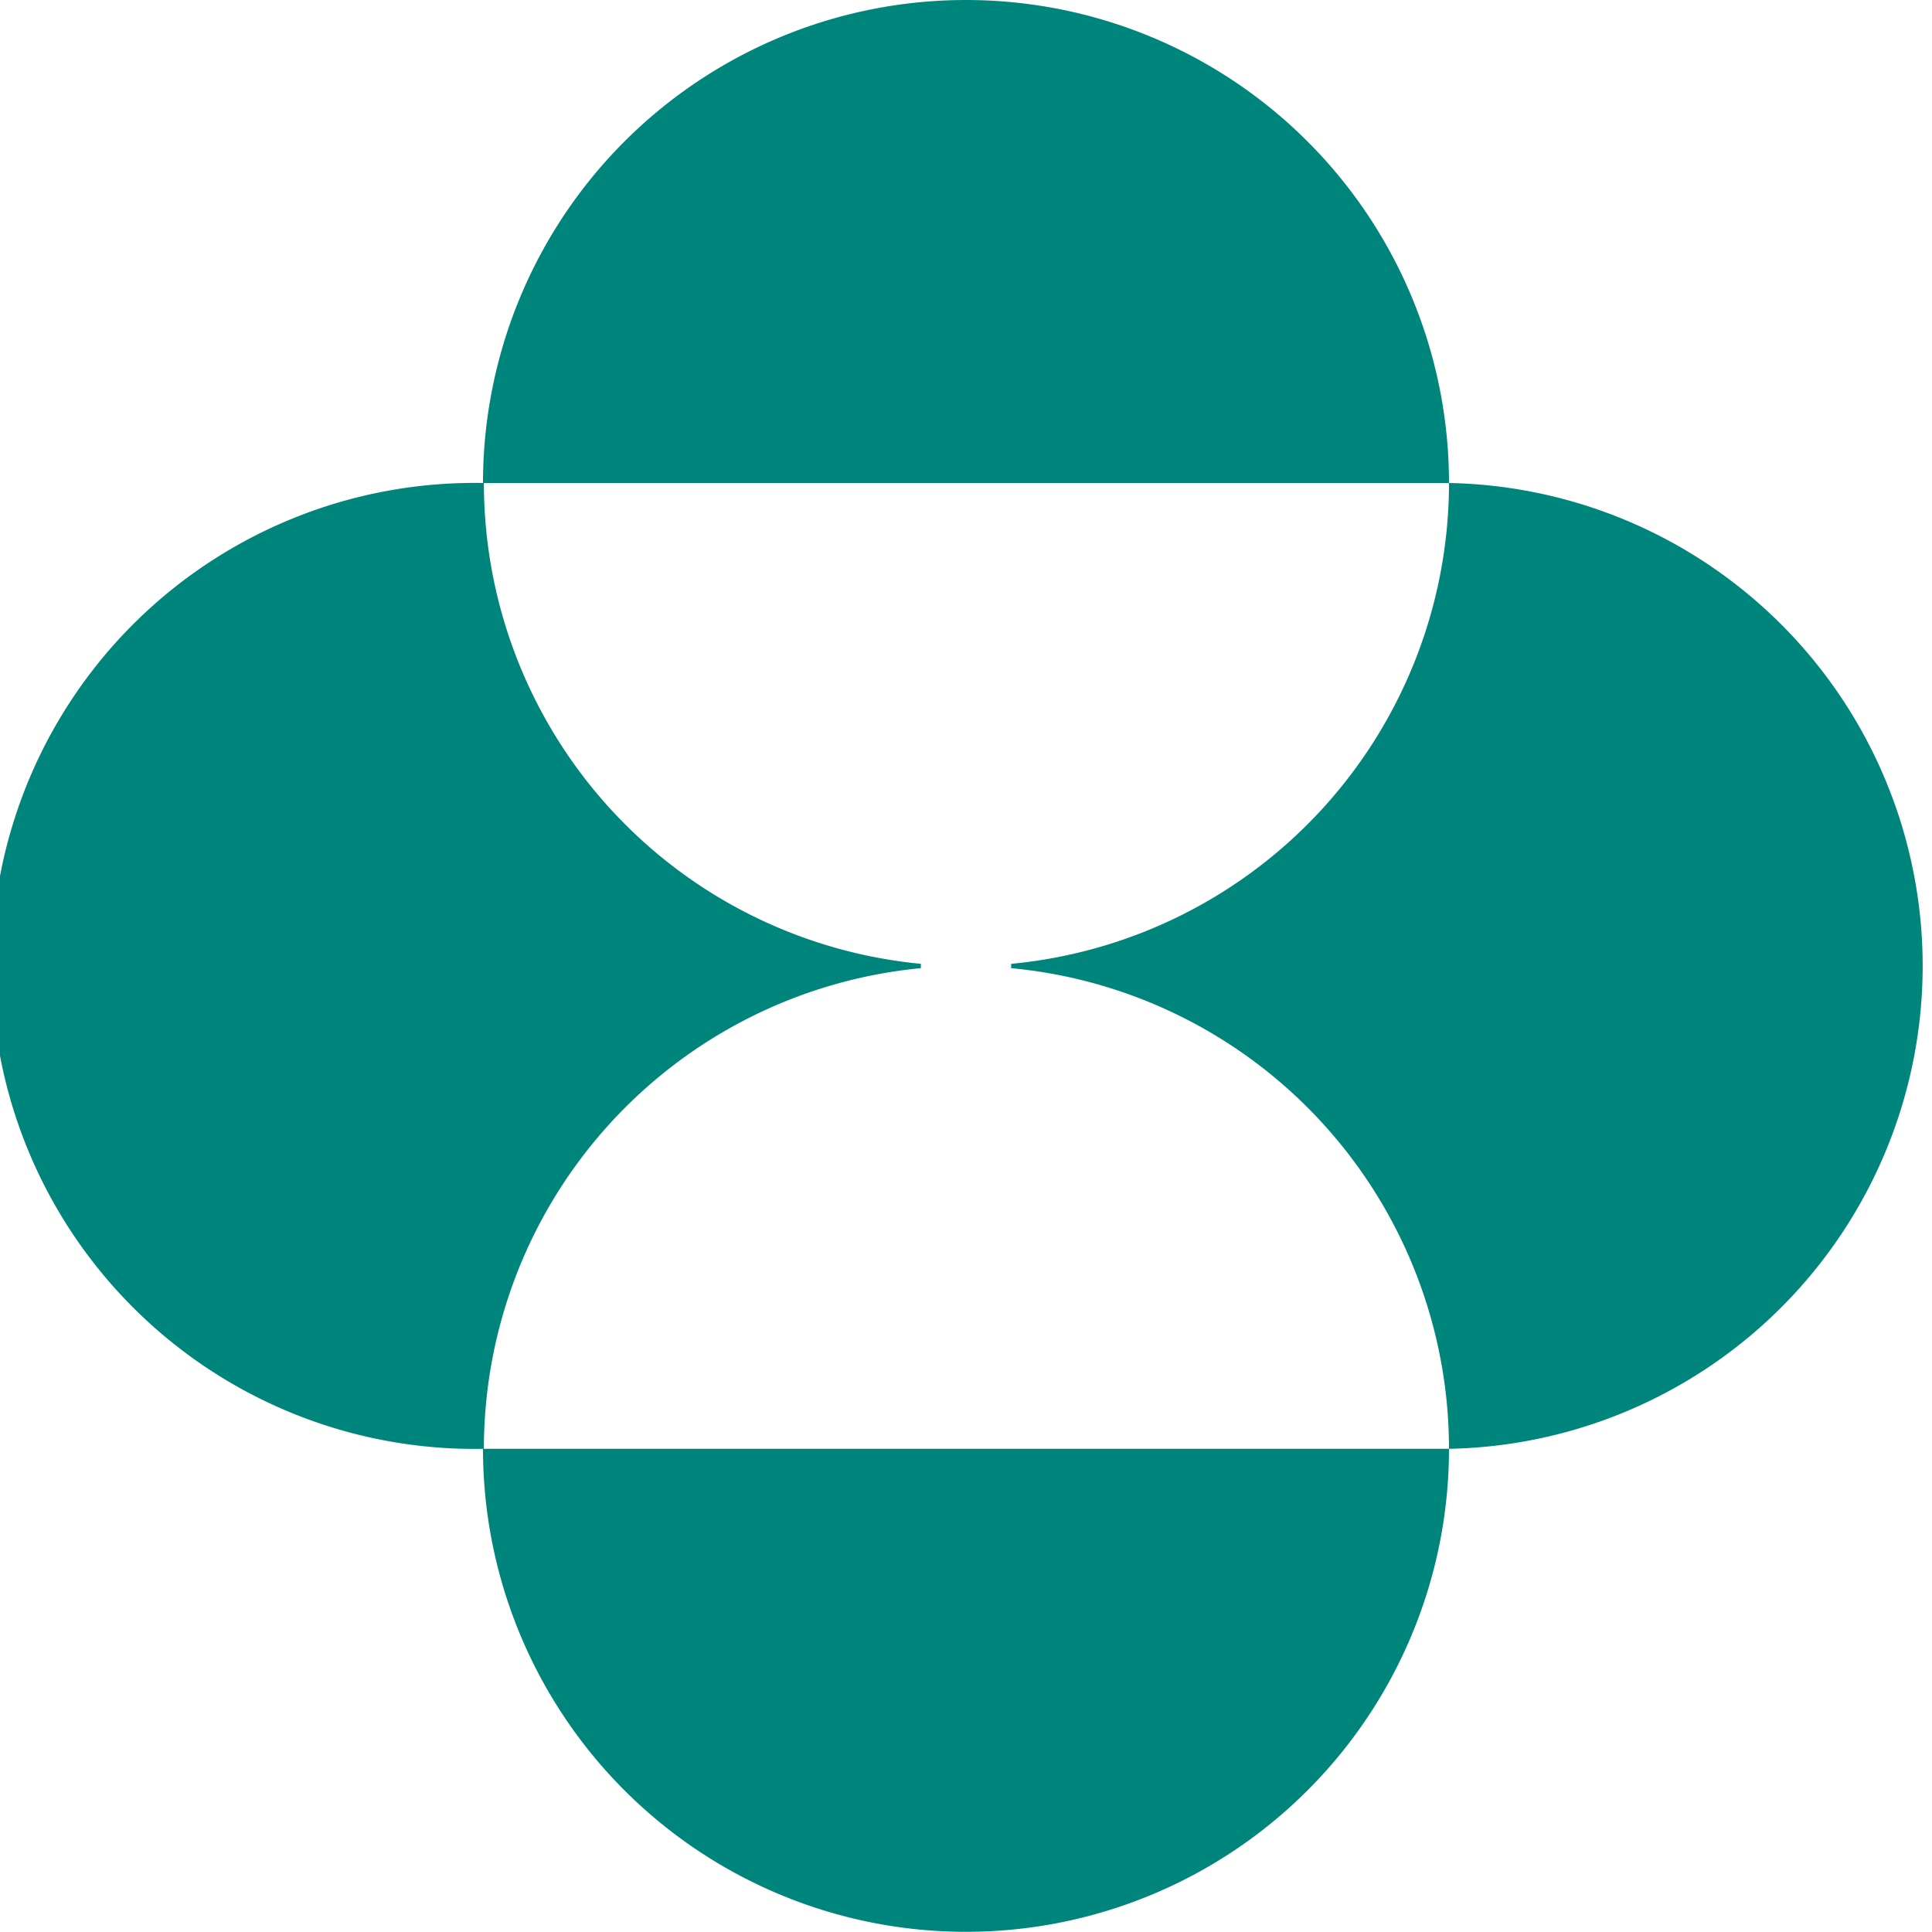
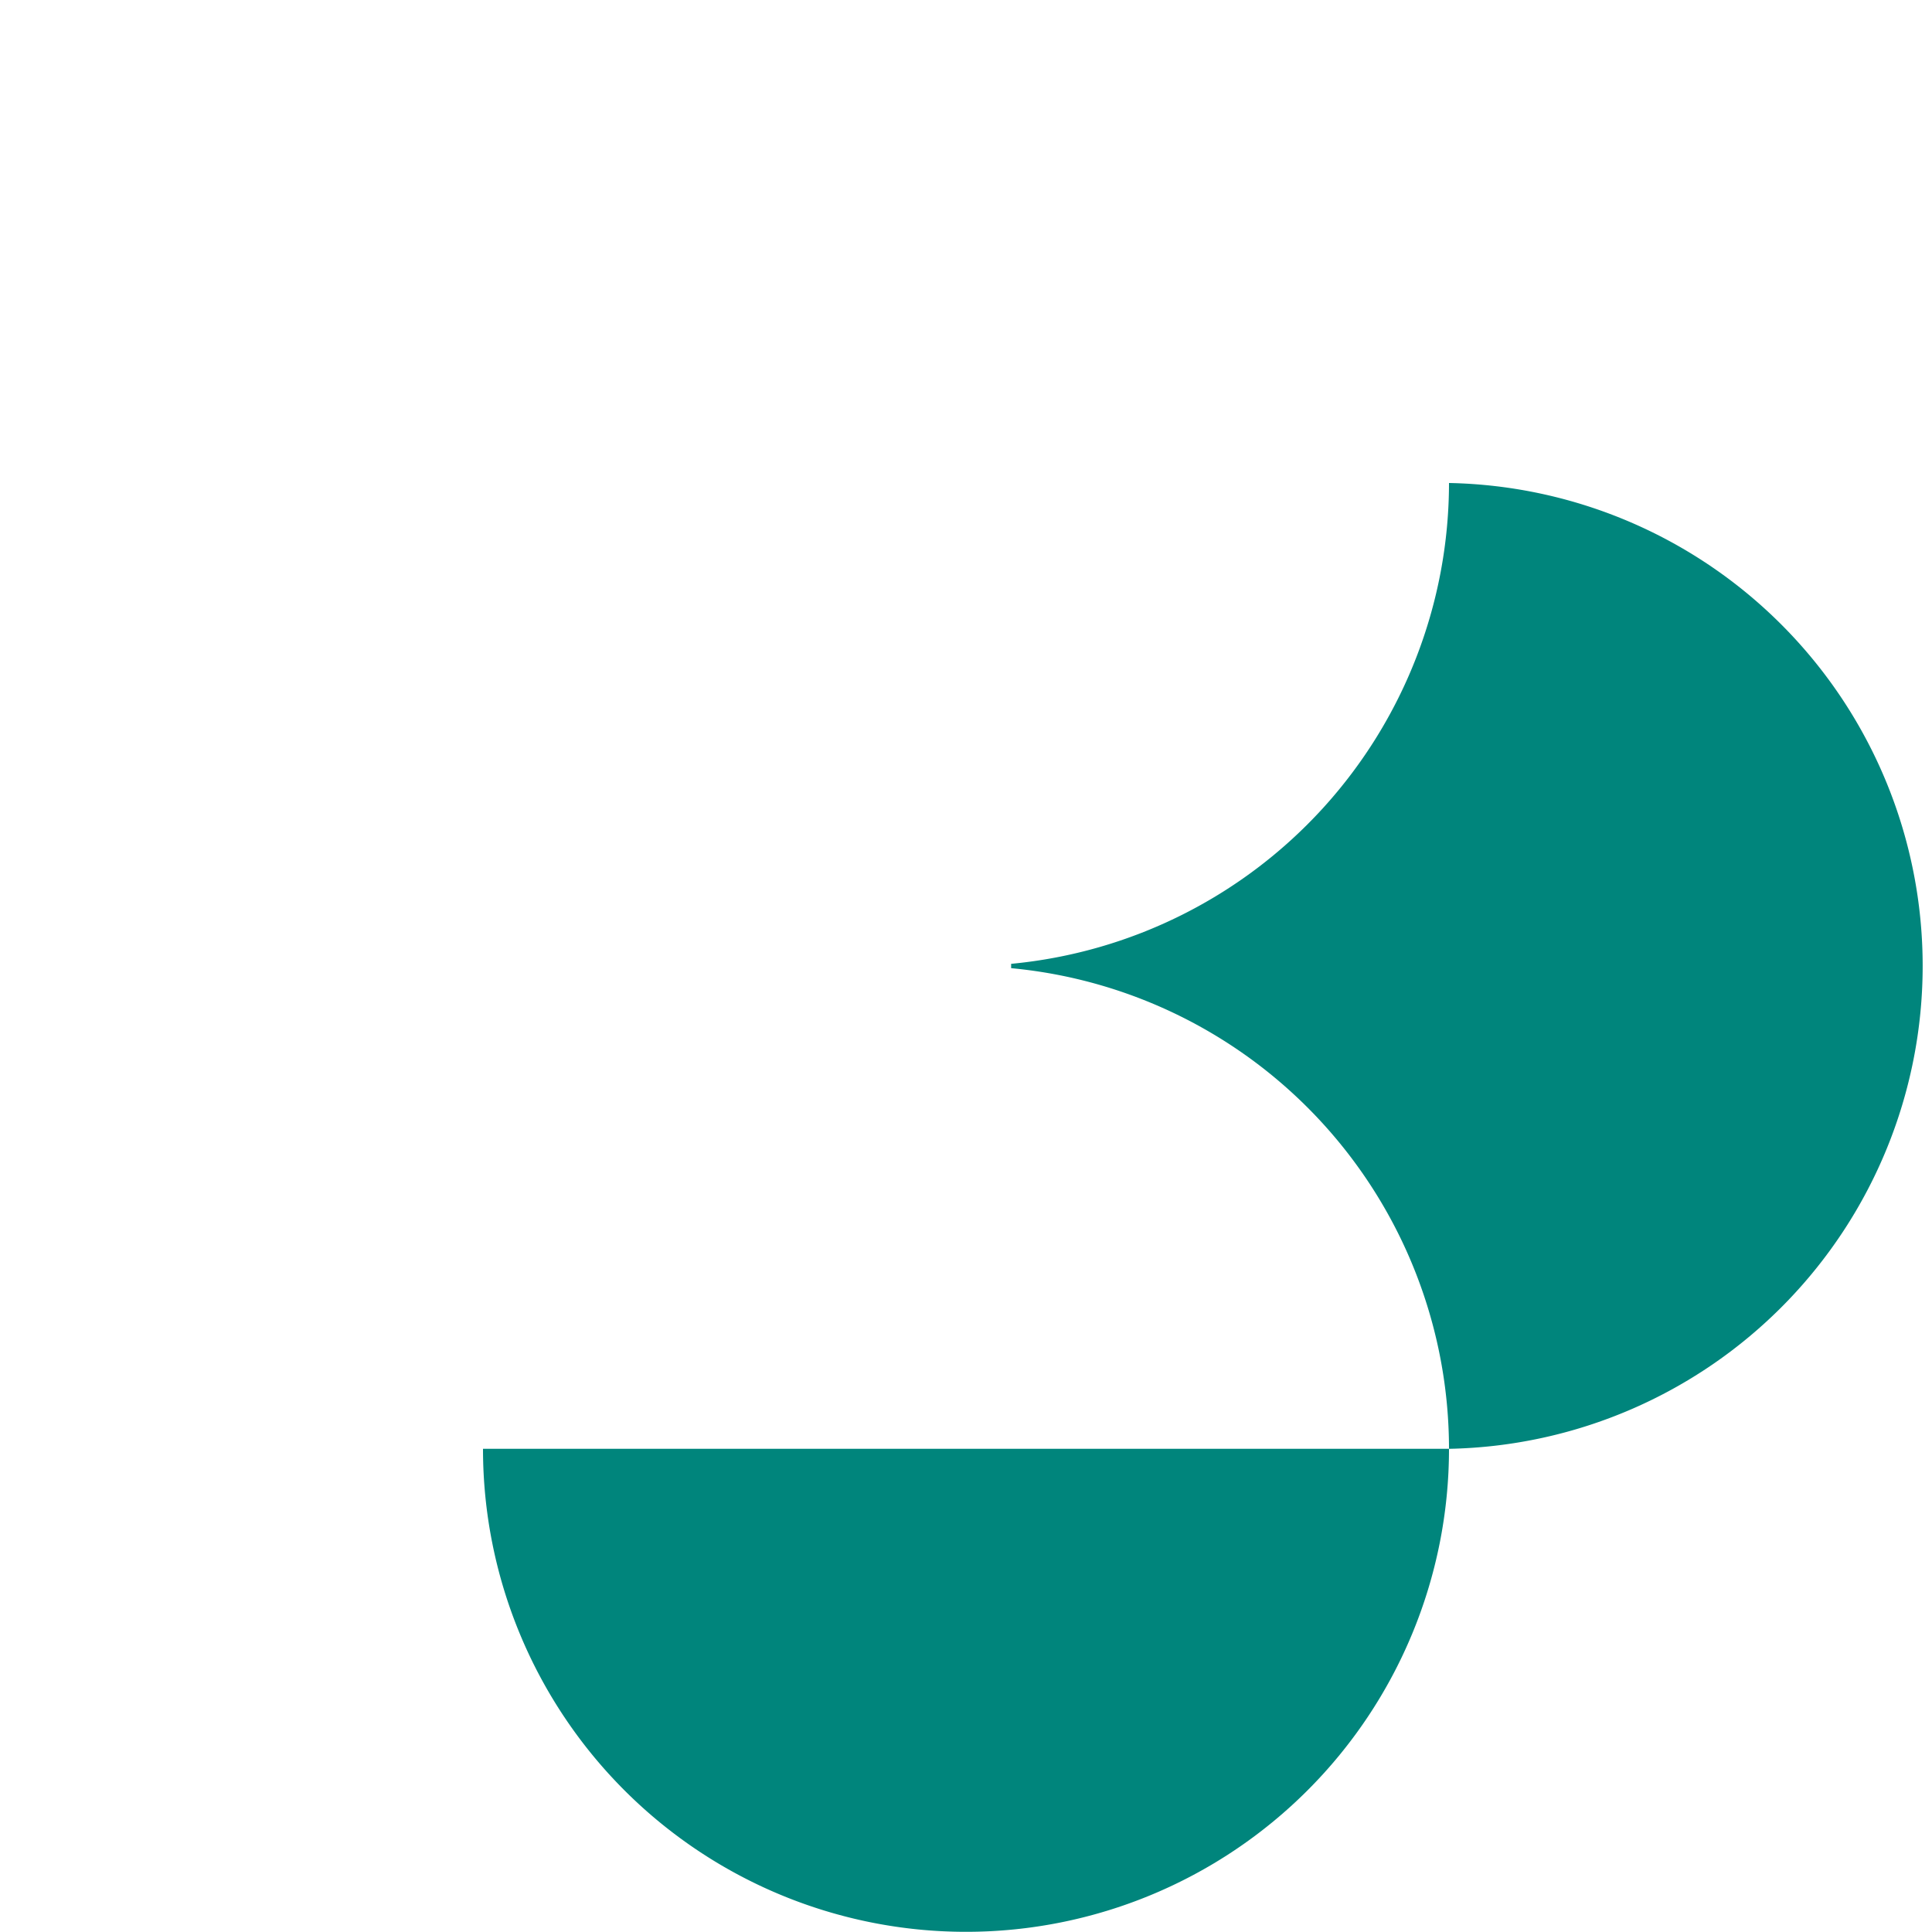
<svg xmlns="http://www.w3.org/2000/svg" viewBox="0 0 107 107">
  <defs>
    <style>.cls-1{fill:#00857c;}.cls-2{fill:#37424a;}</style>
  </defs>
  <title>Asset 1</title>
  <g id="Layer_2" data-name="Layer 2">
    <g id="ART">
-       <path class="cls-1" d="M80.25,26.75a26.75,26.75,0,0,0-53.5,0Z" />
      <path class="cls-1" d="M80.25,80.24a26.75,26.75,0,1,1-53.5,0Z" />
-       <path class="cls-1" d="M51,53.62a26.74,26.74,0,0,0-24.2,26.62,26.75,26.75,0,1,1,0-53.49A26.75,26.75,0,0,0,51,53.38Z" />
      <path class="cls-1" d="M56,53.62A26.75,26.75,0,0,1,80.25,80.24a26.75,26.75,0,0,0,0-53.49A26.77,26.77,0,0,1,56,53.38Z" />
    </g>
  </g>
</svg>